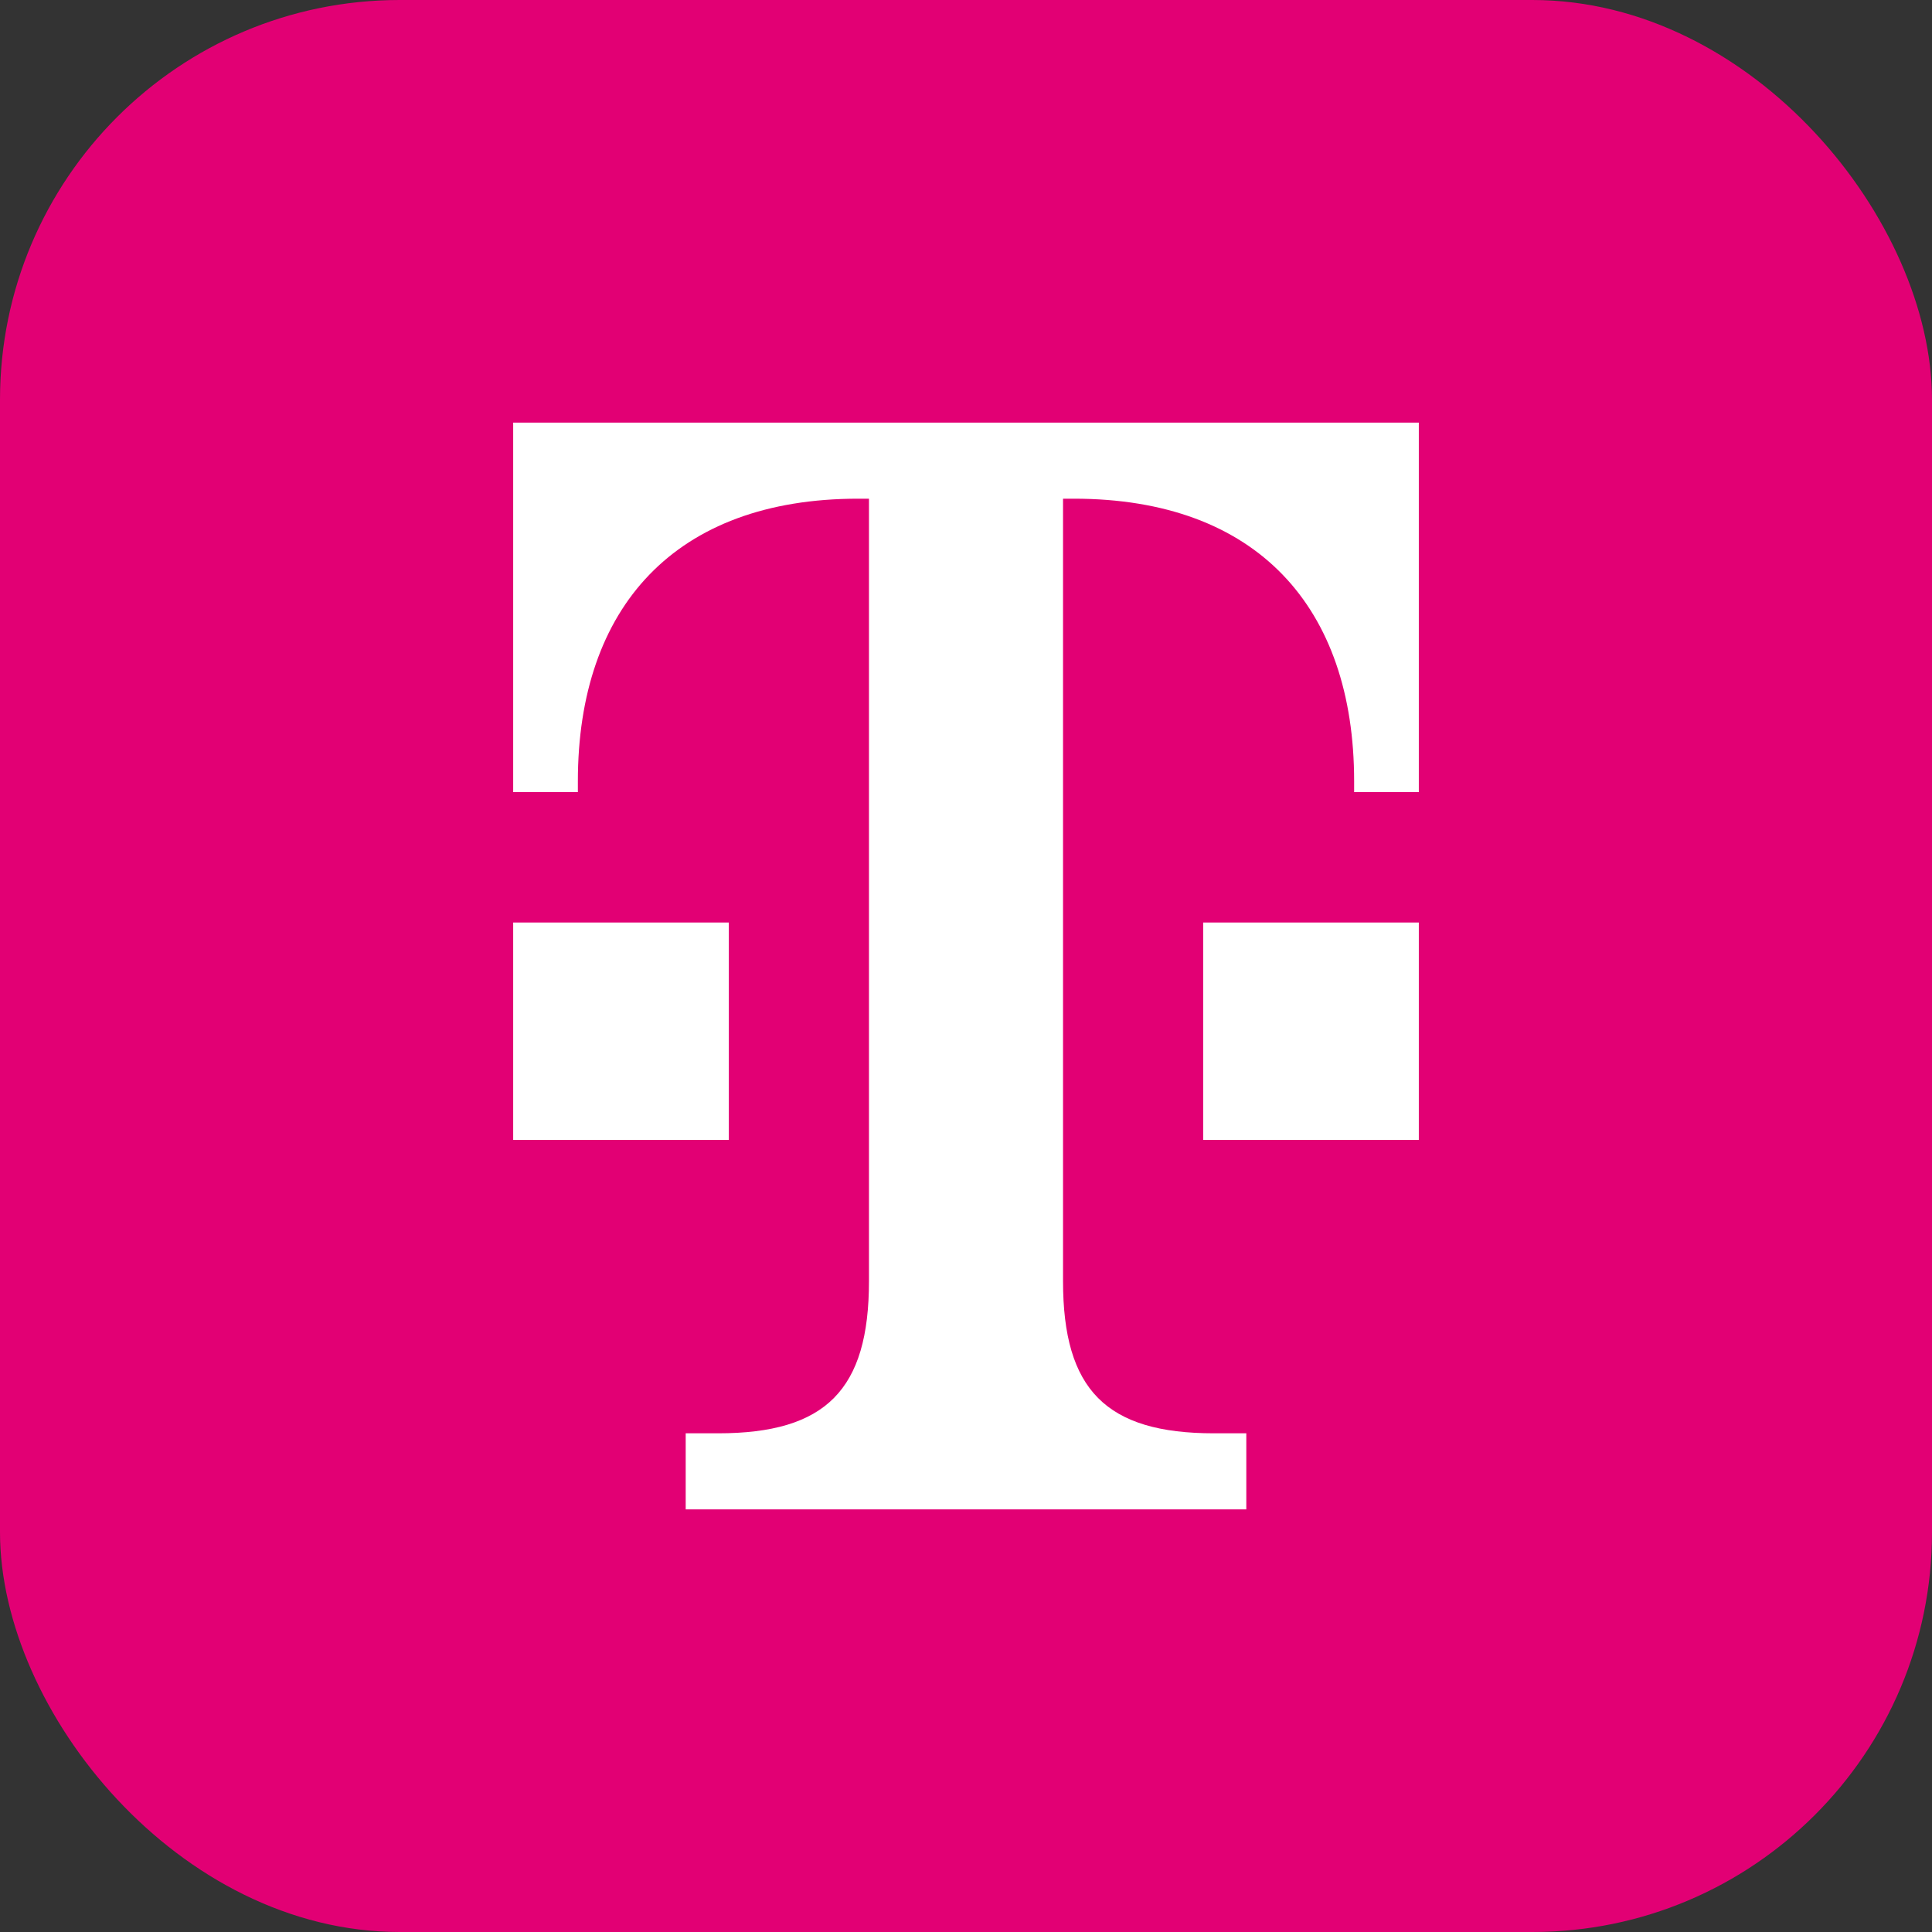
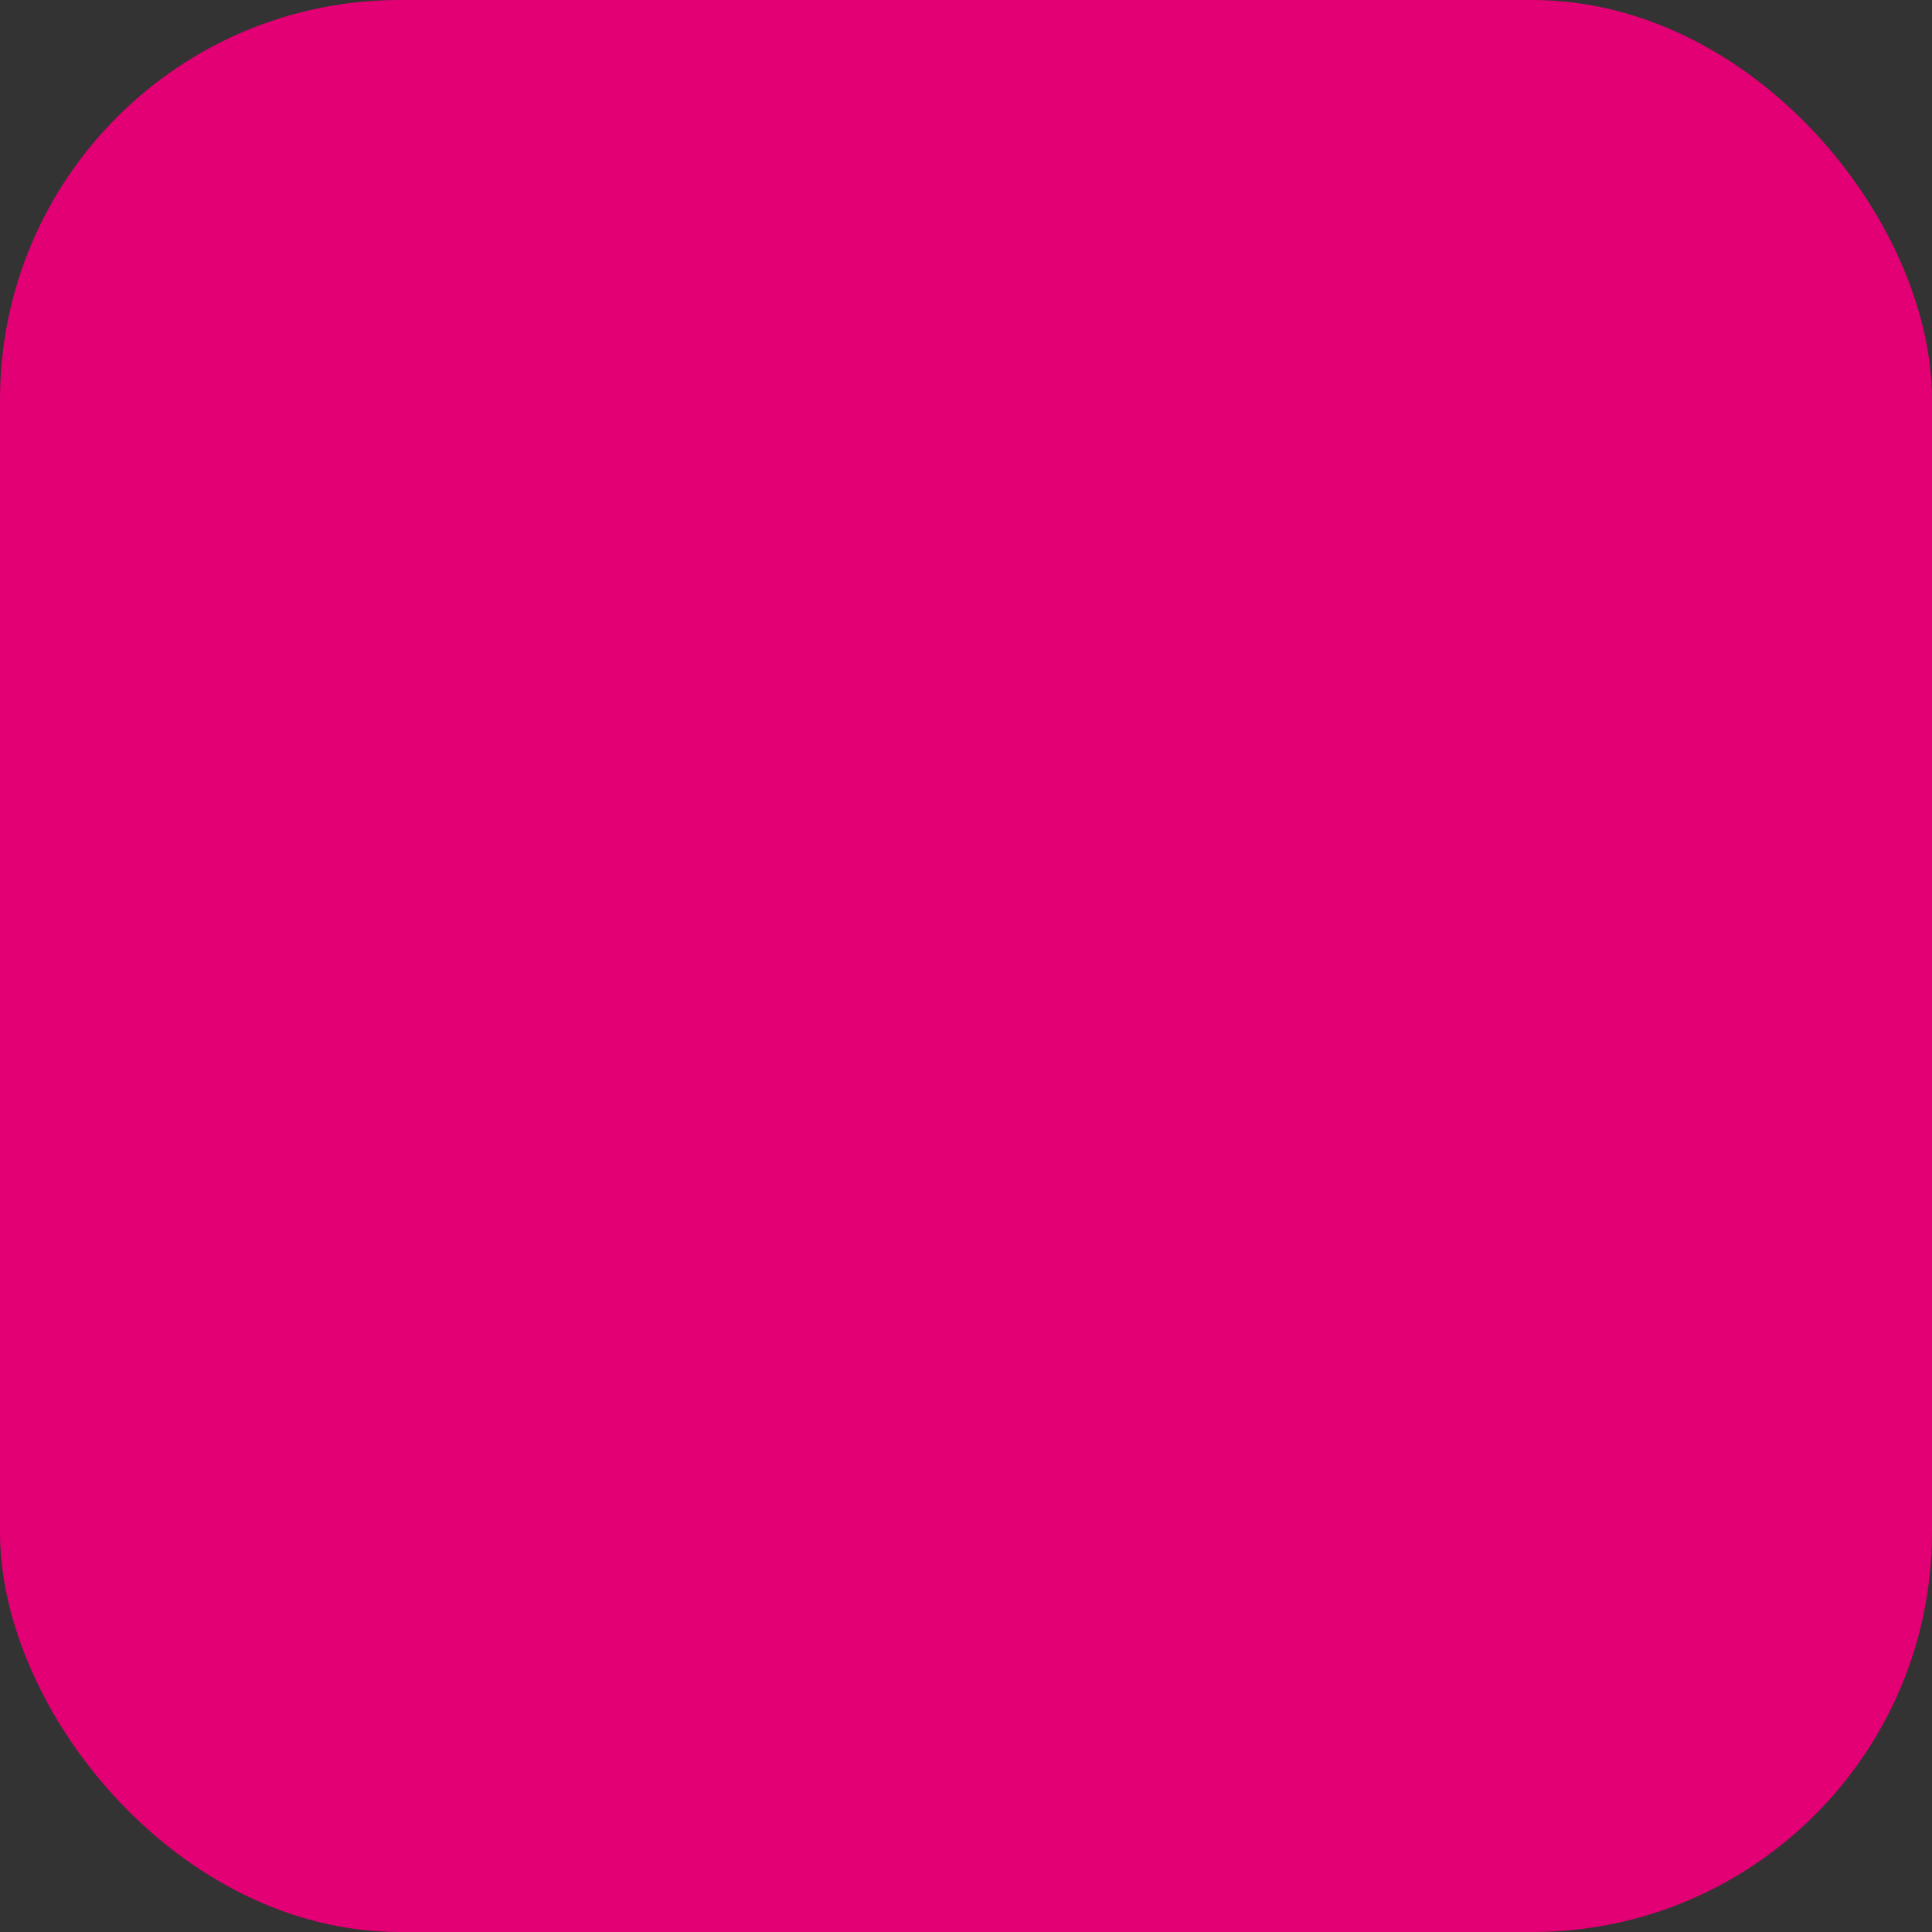
<svg xmlns="http://www.w3.org/2000/svg" width="58" height="58" viewBox="0 0 58 58" fill="none">
  <rect x="0" y="0" width="58" height="58" fill="#333333" stroke="none" />
  <rect width="58" height="58" rx="12" fill="#E20074" />
-   <path d="M21.88 34.22H15.406V27.695H21.88V34.22ZM15.406 12.688V23.78H17.348V23.454C17.348 18.234 20.261 14.971 25.763 14.971H26.087V38.461C26.087 41.724 24.792 43.029 21.556 43.029H20.585V45.312H37.415V43.029H36.444C33.208 43.029 31.913 41.724 31.913 38.461V14.971H32.237C37.739 14.971 40.652 18.234 40.652 23.454V23.78H42.594V12.688H15.406ZM36.12 34.22H42.594V27.695H36.12V34.22Z" fill="white" />
</svg>